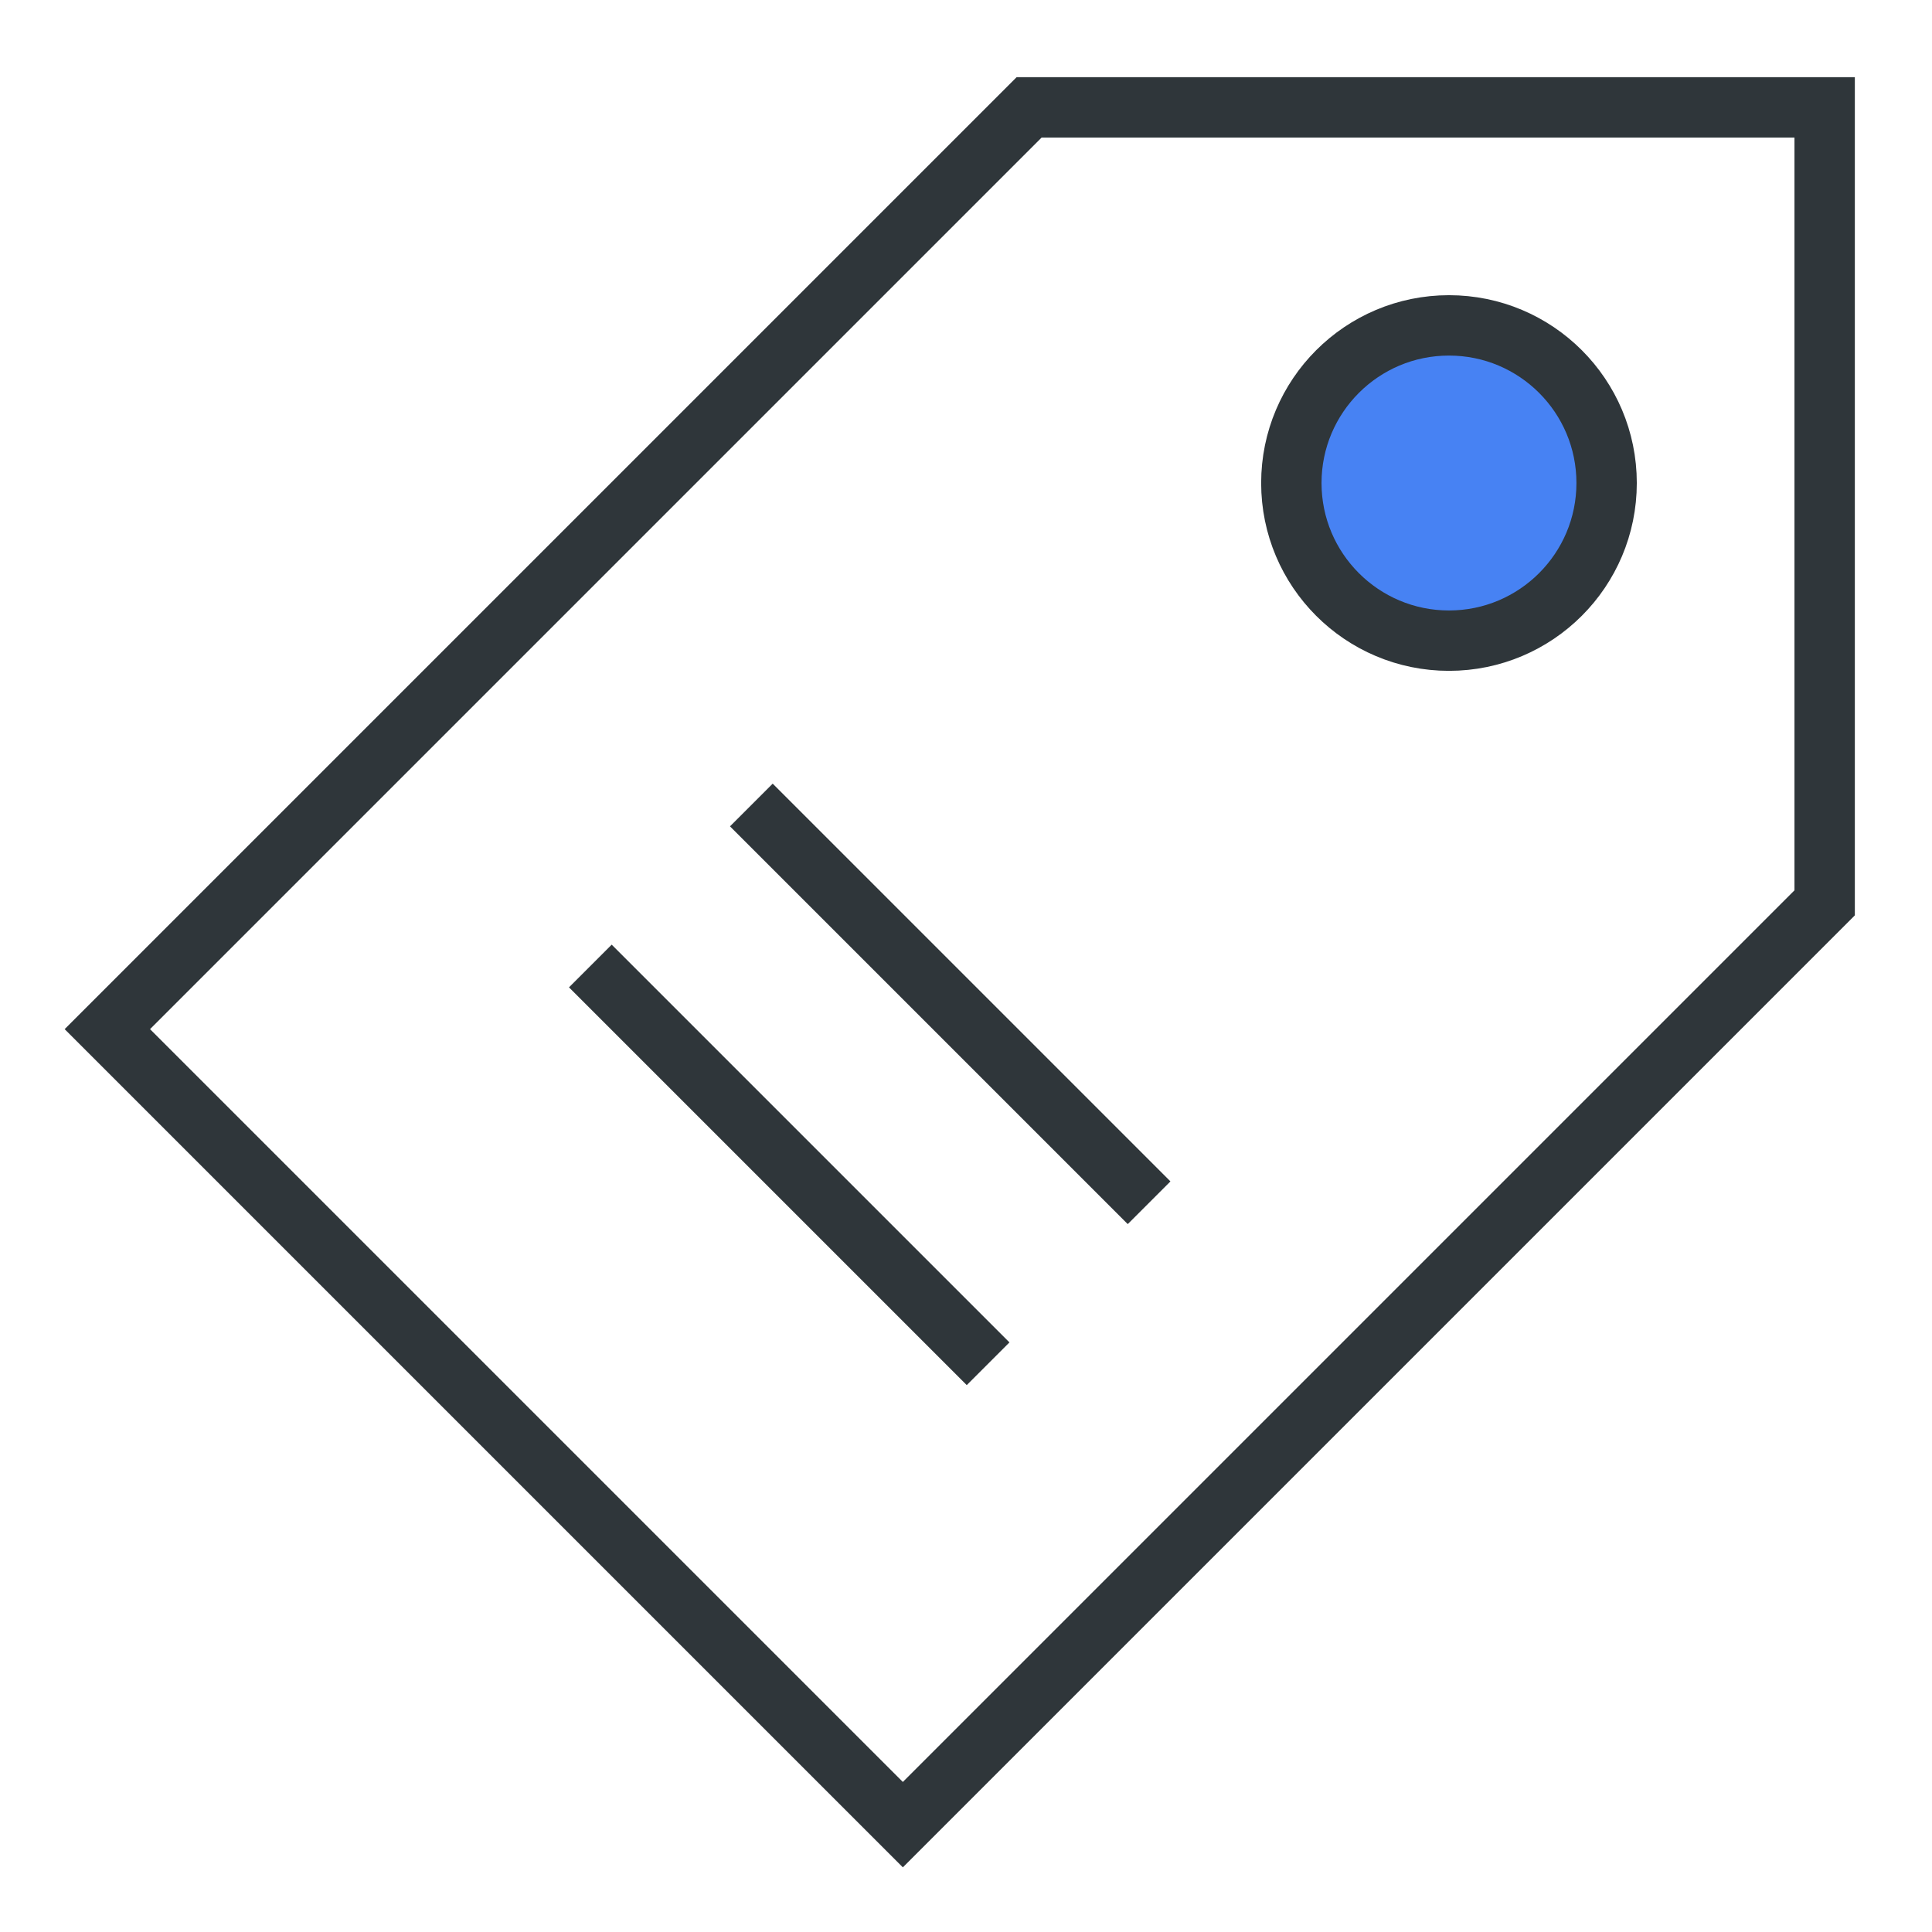
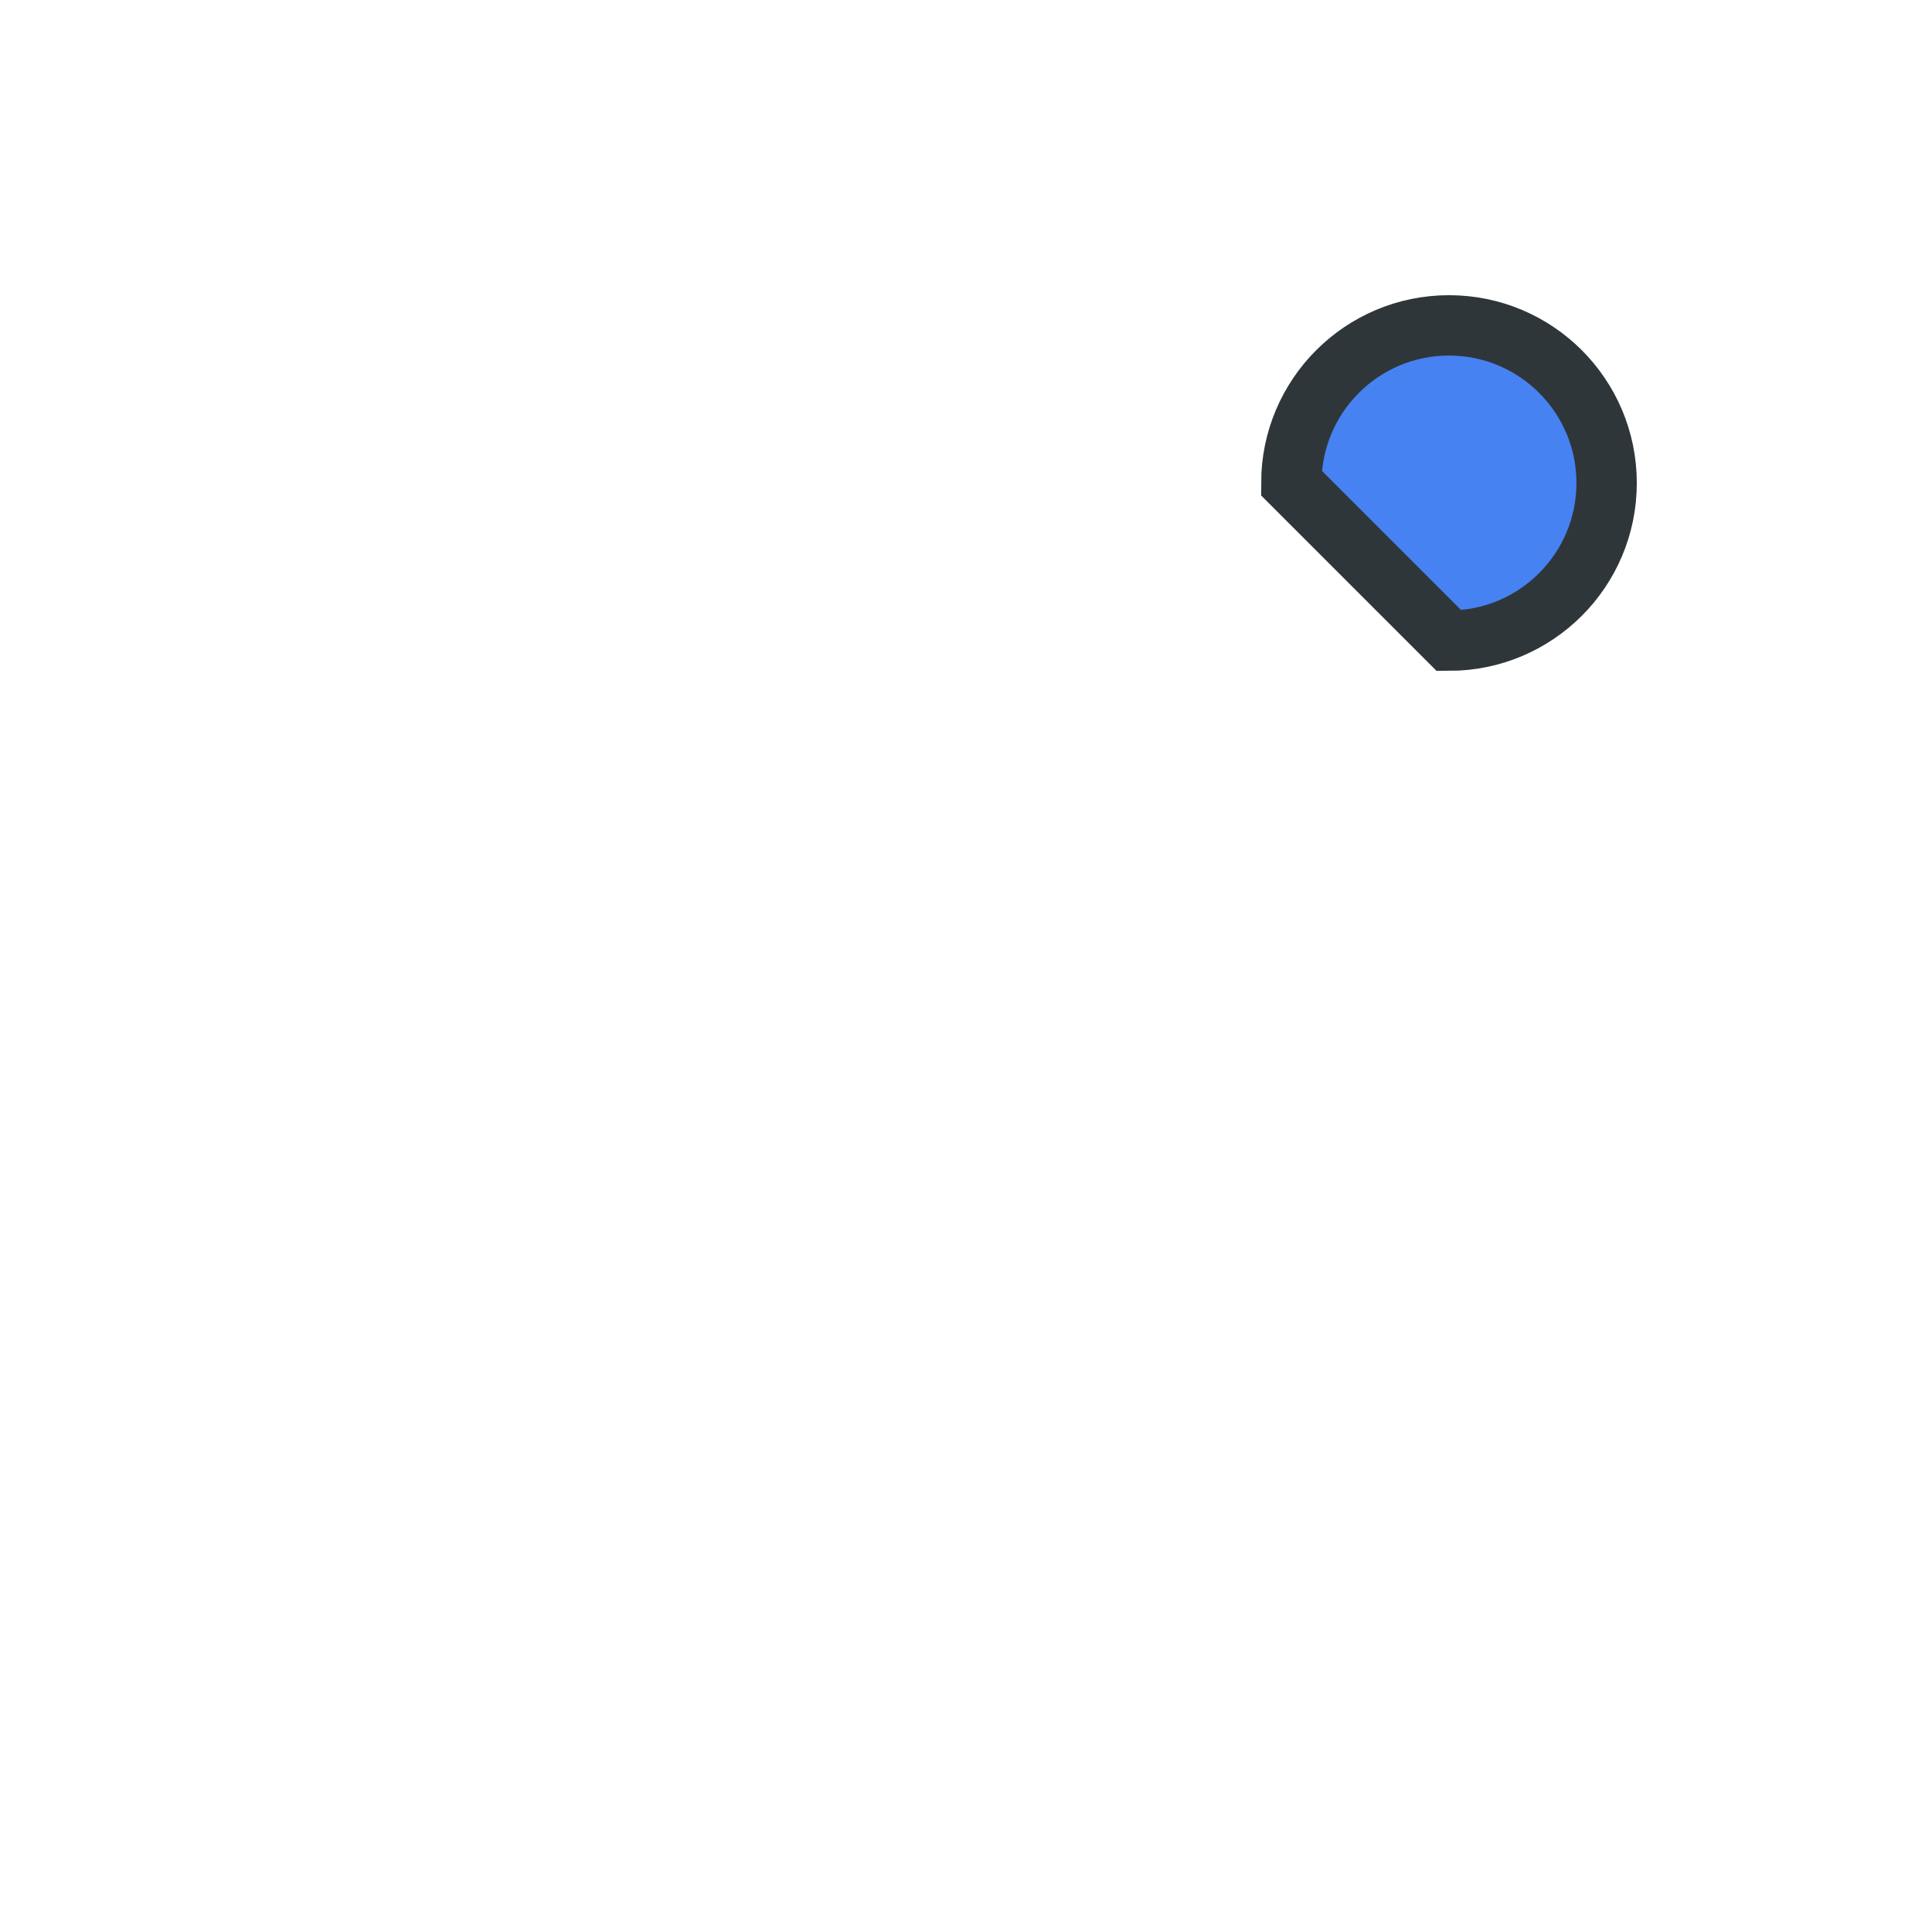
<svg xmlns="http://www.w3.org/2000/svg" width="48" height="48" viewBox="0 0 48 48" fill="none">
-   <path d="M45.333 22.431V2.667H25.569L2.667 25.569L12.549 35.451L22.431 45.333L45.333 22.431Z" stroke="#2F363A" stroke-width="1.5" />
-   <path d="M24.549 33.882L14.667 24" stroke="#2F363A" stroke-width="1.5" />
-   <path d="M28.549 29.882L18.667 20" stroke="#2F363A" stroke-width="1.5" />
-   <path d="M36 15.917C38.163 15.916 39.916 14.163 39.916 12C39.916 9.837 38.163 8.084 36 8.084C33.837 8.084 32.084 9.837 32.083 12C32.083 14.163 33.837 15.917 36 15.917Z" fill="#4782F3" stroke="#2F363A" stroke-width="1.5" />
+   <path d="M36 15.917C38.163 15.916 39.916 14.163 39.916 12C39.916 9.837 38.163 8.084 36 8.084C33.837 8.084 32.084 9.837 32.083 12Z" fill="#4782F3" stroke="#2F363A" stroke-width="1.5" />
</svg>